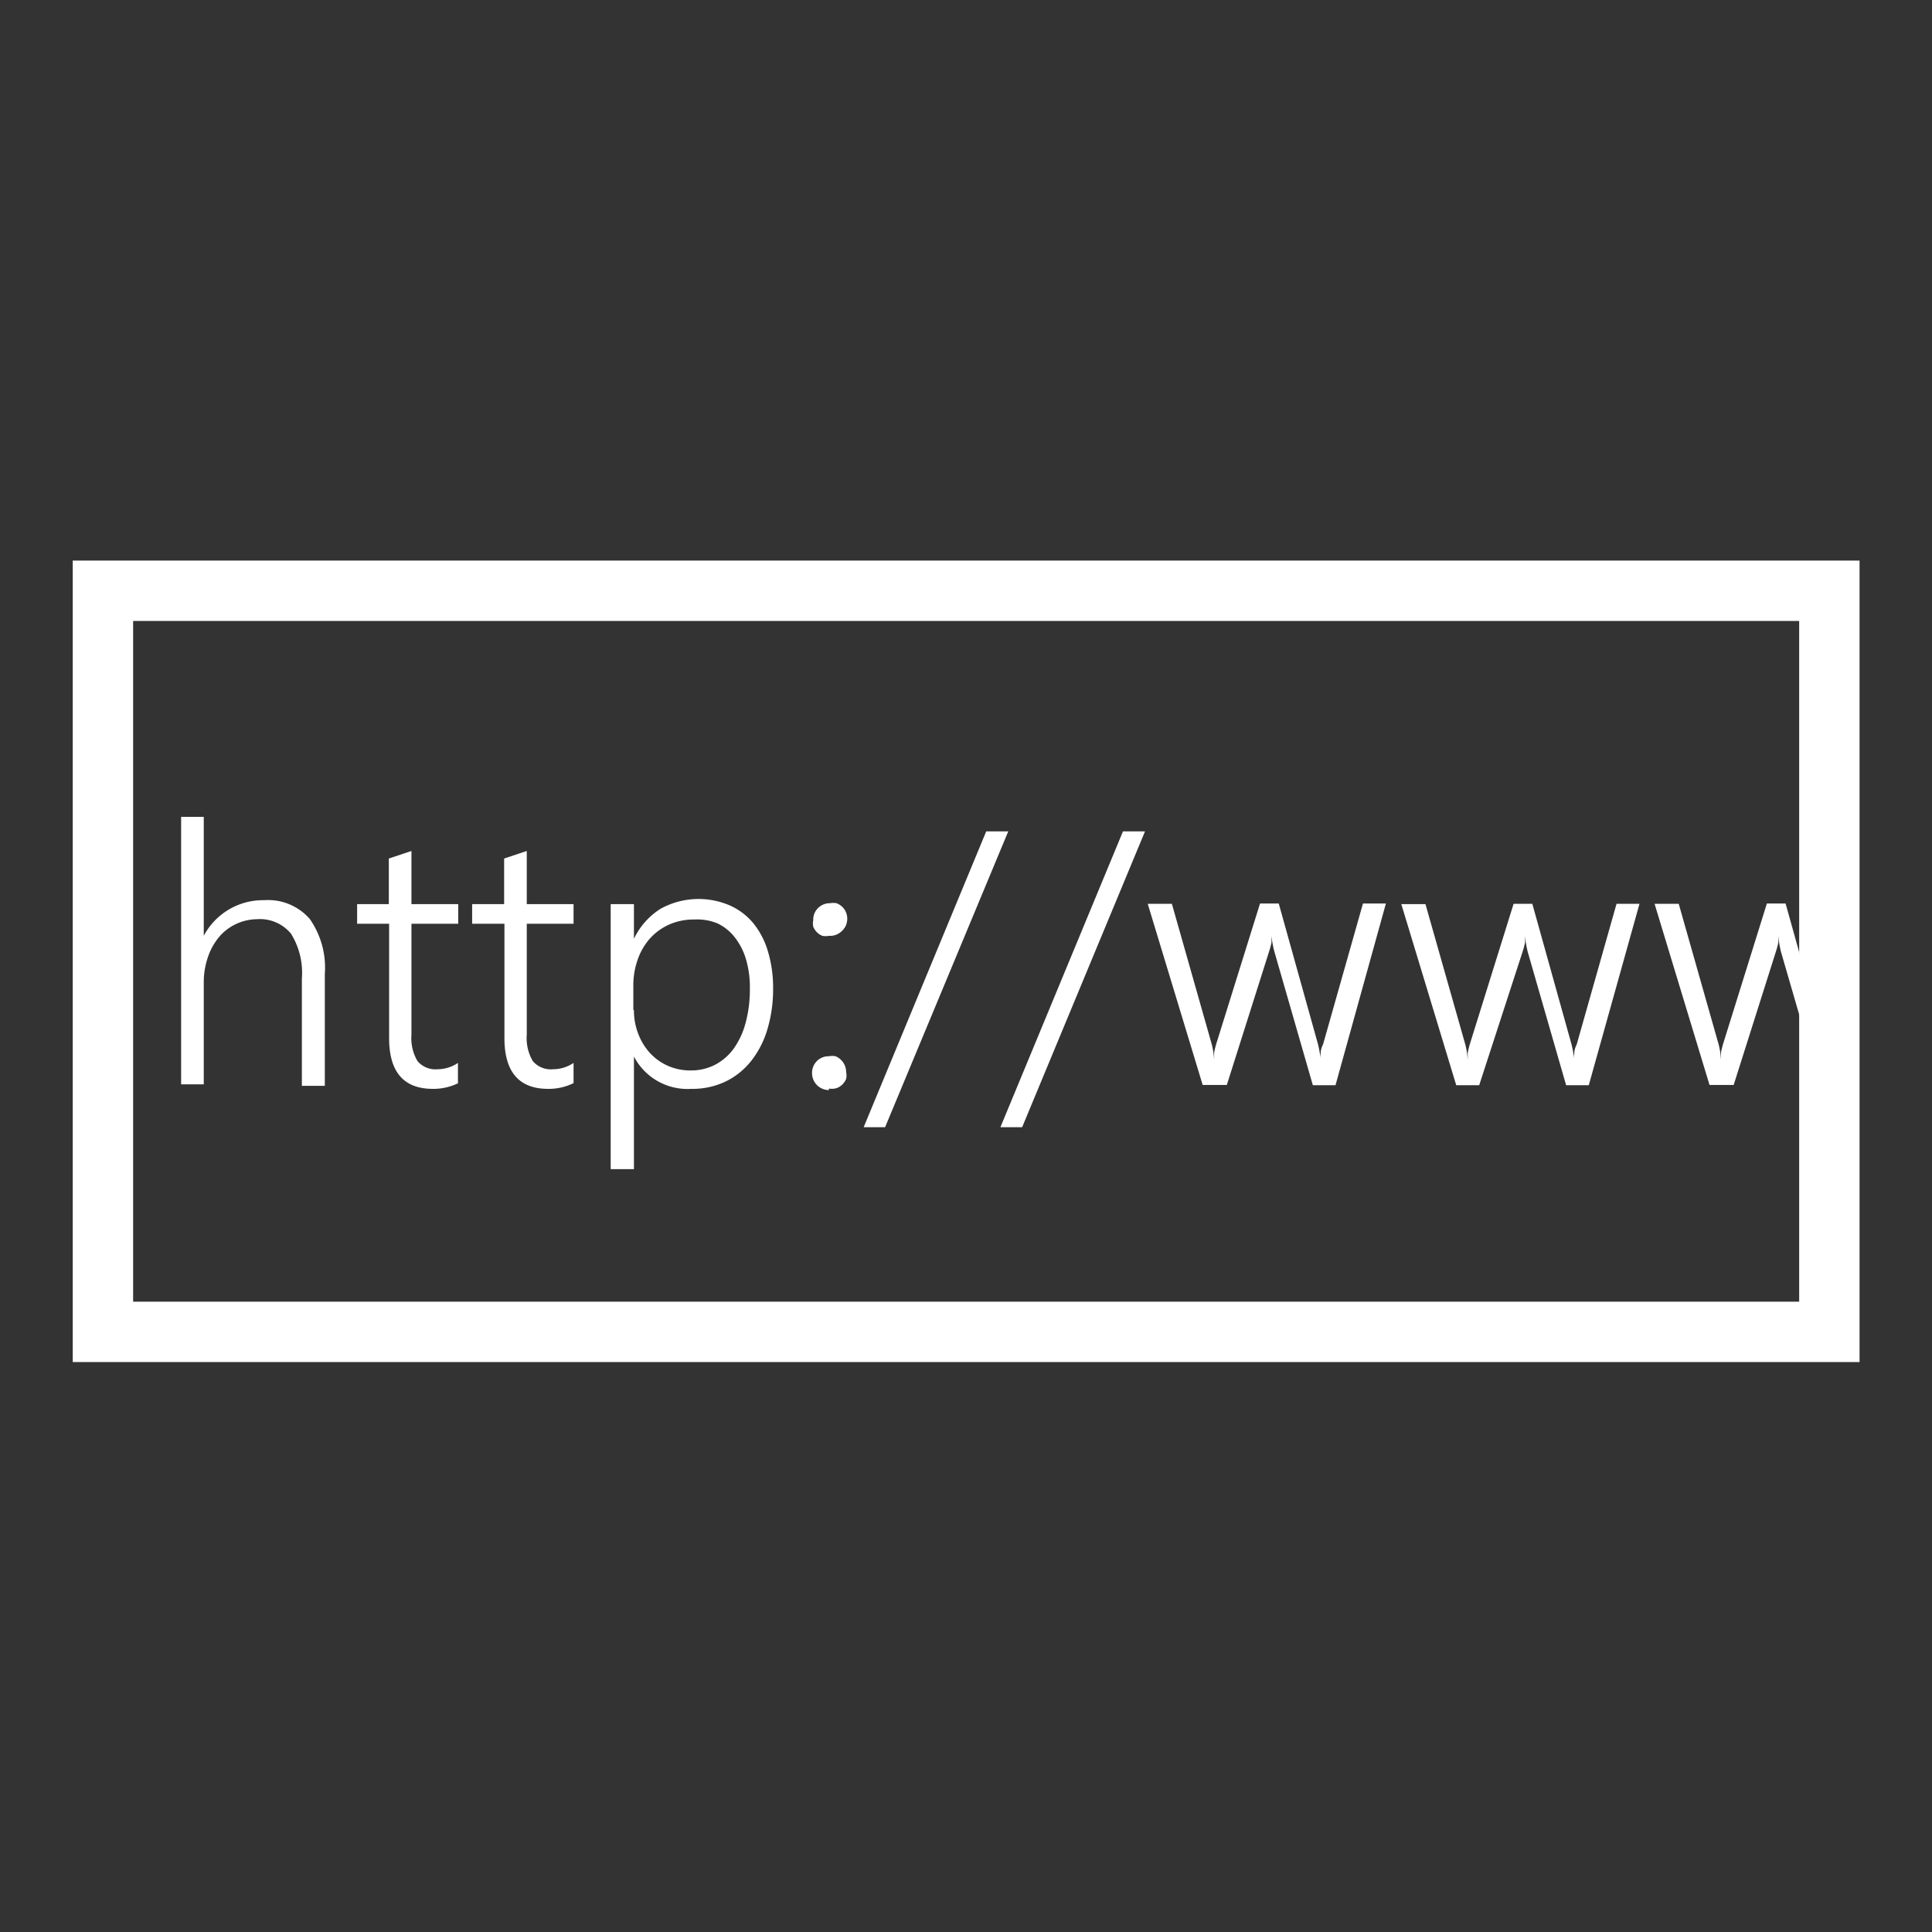
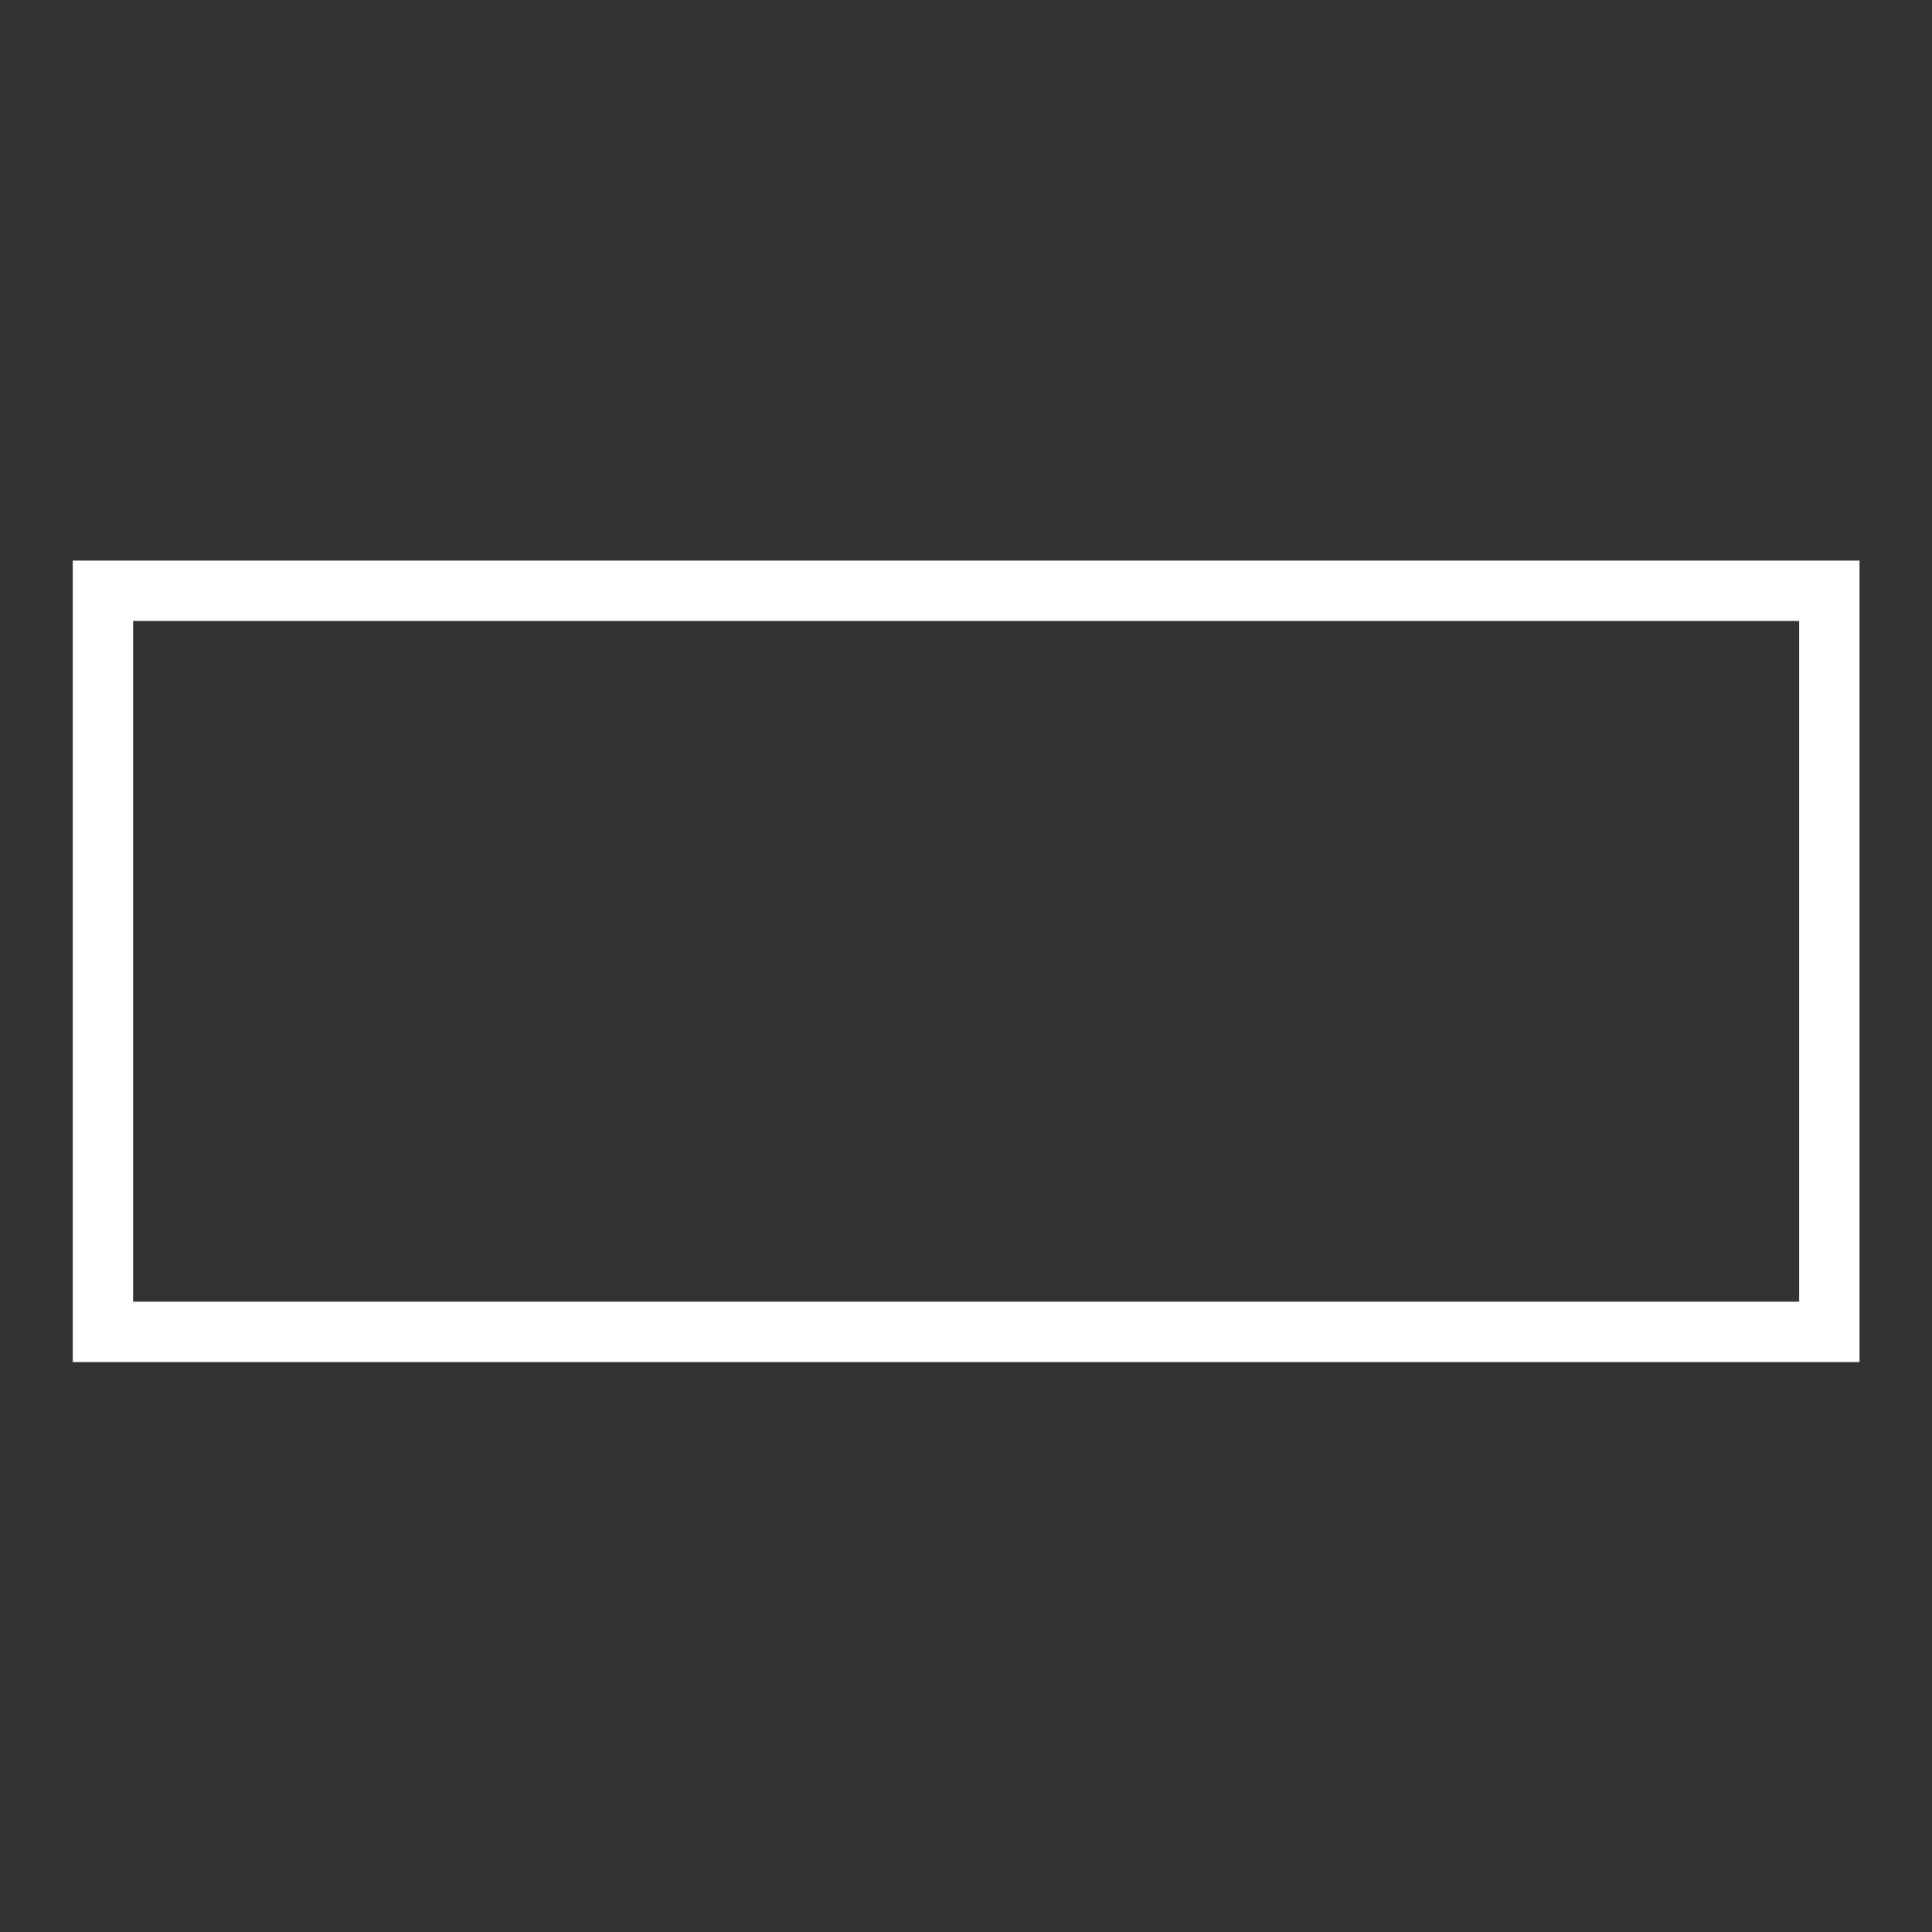
<svg xmlns="http://www.w3.org/2000/svg" viewBox="0 0 64 64">
  <rect x="0" y="0" width="64" height="64" fill="#333333" stroke="none" />
  <defs>
    <clipPath id="a">
-       <rect x="3.41" y="19.57" width="57.19" height="24.55" style="fill:none" />
-     </clipPath>
+       </clipPath>
  </defs>
  <title>service</title>
  <rect x="3.41" y="19.57" width="57.19" height="24.55" style="fill:none;stroke:#fff;stroke-miterlimit:10;stroke-width:2px" />
  <g style="clip-path:url(#a)">
    <path d="M10,35.95V32.42a2.46,2.46,0,0,0-.36-1.49,1.33,1.33,0,0,0-1.13-.48A1.68,1.68,0,0,0,7.29,31a2.08,2.08,0,0,0-.39.67,2.56,2.56,0,0,0-.15.89v3.36H6V27.06H6.75V31h0a2.22,2.22,0,0,1,2-1.18,1.83,1.83,0,0,1,1.51.62,2.81,2.81,0,0,1,.5,1.82v3.71H10Z" style="fill:#fff" />
-     <path d="M15.18,35.88a1.86,1.86,0,0,1-.84.19q-1.45,0-1.45-1.68V30.6H11.83V29.95h1.05V28.44l0.75-.25v1.76h1.55V30.6H13.63v3.67a1.5,1.5,0,0,0,.2.88,0.78,0.78,0,0,0,.67.27,1.21,1.21,0,0,0,.67-0.21v0.66Z" style="fill:#fff" />
-     <path d="M19,35.88a1.86,1.86,0,0,1-.84.19q-1.45,0-1.45-1.68V30.6H15.64V29.95H16.7V28.44l0.75-.25v1.76H19V30.6H17.45v3.67a1.5,1.5,0,0,0,.2.88,0.78,0.78,0,0,0,.67.27A1.21,1.21,0,0,0,19,35.21v0.66Z" style="fill:#fff" />
-     <path d="M21,35v3.73H20.23V29.95H21V31.1h0a2.38,2.38,0,0,1,.89-1A2.61,2.61,0,0,1,24.19,30a2.13,2.13,0,0,1,.77.59,2.67,2.67,0,0,1,.48.93,4.17,4.17,0,0,1,.17,1.22,4.62,4.62,0,0,1-.19,1.36,3.13,3.13,0,0,1-.54,1.05,2.45,2.45,0,0,1-.85.68,2.55,2.55,0,0,1-1.13.24A2,2,0,0,1,21,35h0Zm0-1.53a2.14,2.14,0,0,0,.14.77,2,2,0,0,0,.38.63,1.78,1.78,0,0,0,.59.43,1.84,1.84,0,0,0,.77.16,1.73,1.73,0,0,0,.81-0.19,1.78,1.78,0,0,0,.62-0.54,2.63,2.63,0,0,0,.39-0.85,4.18,4.18,0,0,0,.14-1.11,3.27,3.27,0,0,0-.13-1,2.16,2.16,0,0,0-.37-0.72,1.59,1.59,0,0,0-.57-0.46A1.75,1.75,0,0,0,23,30.46a2,2,0,0,0-.84.17,1.9,1.9,0,0,0-.64.47,2.09,2.09,0,0,0-.4.7,2.56,2.56,0,0,0-.14.85v0.8Z" style="fill:#fff" />
+     <path d="M21,35v3.73H20.23V29.95H21V31.1h0a2.38,2.38,0,0,1,.89-1A2.61,2.61,0,0,1,24.19,30a2.13,2.13,0,0,1,.77.59,2.67,2.67,0,0,1,.48.93,4.17,4.17,0,0,1,.17,1.22,4.62,4.62,0,0,1-.19,1.36,3.13,3.13,0,0,1-.54,1.05,2.45,2.45,0,0,1-.85.68,2.55,2.55,0,0,1-1.13.24A2,2,0,0,1,21,35h0Zm0-1.53a2.14,2.14,0,0,0,.14.77,2,2,0,0,0,.38.63,1.78,1.78,0,0,0,.59.43,1.84,1.84,0,0,0,.77.16,1.73,1.73,0,0,0,.81-0.19,1.78,1.78,0,0,0,.62-0.54,2.63,2.63,0,0,0,.39-0.85,4.18,4.18,0,0,0,.14-1.11,3.27,3.27,0,0,0-.13-1,2.16,2.16,0,0,0-.37-0.72,1.59,1.59,0,0,0-.57-0.46A1.75,1.75,0,0,0,23,30.46a2,2,0,0,0-.84.17,1.9,1.9,0,0,0-.64.47,2.09,2.09,0,0,0-.4.7,2.56,2.56,0,0,0-.14.85v0.8" style="fill:#fff" />
    <path d="M27.46,31a0.55,0.55,0,0,1-.22,0,0.54,0.54,0,0,1-.18-0.12,0.6,0.6,0,0,1-.12-0.18,0.55,0.55,0,0,1,0-.22,0.53,0.53,0,0,1,.16-0.4,0.55,0.55,0,0,1,.4-0.16,0.57,0.57,0,0,1,.21,0,0.58,0.58,0,0,1,.18.11,0.55,0.55,0,0,1,.13.18,0.57,0.57,0,0,1,0,.45,0.58,0.58,0,0,1-.13.18,0.6,0.6,0,0,1-.18.12A0.54,0.54,0,0,1,27.46,31Zm0,5.11a0.56,0.56,0,0,1-.56-0.56,0.55,0.55,0,0,1,.16-0.4,0.54,0.54,0,0,1,.4-0.16,0.55,0.55,0,0,1,.22,0,0.59,0.59,0,0,1,.18.12,0.57,0.57,0,0,1,.17.41,0.52,0.52,0,0,1,0,.22,0.61,0.61,0,0,1-.12.18,0.56,0.56,0,0,1-.18.12A0.55,0.55,0,0,1,27.46,36.06Z" style="fill:#fff" />
    <path d="M29.32,37.34H28.61l4.06-9.8H33.4Z" style="fill:#fff" />
    <path d="M33.86,37.34H33.14l4.06-9.8h0.73Z" style="fill:#fff" />
-     <path d="M44.24,35.95H43.49l-1.27-4.41A3.27,3.27,0,0,1,42.12,31h0q0,0.09,0,.22a2.69,2.69,0,0,1-.08.3l-1.4,4.42H39.84l-1.82-6h0.8l1.32,4.65a2.66,2.66,0,0,1,.08.52h0q0-.11,0-0.24a2.83,2.83,0,0,1,.07-0.29l1.45-4.65h0.62l1.3,4.66a3.66,3.66,0,0,1,.09.52h0a0.85,0.85,0,0,1,0-.23q0-.13.08-0.29l1.32-4.66h0.76Z" style="fill:#fff" />
-     <path d="M52.63,35.95H51.88l-1.27-4.41A3.27,3.27,0,0,1,50.52,31h0q0,0.09,0,.22a2.69,2.69,0,0,1-.08.3L49,35.95H48.24l-1.82-6h0.8l1.32,4.65a2.66,2.66,0,0,1,.08.52h0q0-.11,0-0.24a2.83,2.83,0,0,1,.07-0.29l1.45-4.65h0.62l1.3,4.66a3.66,3.66,0,0,1,.09.52h0a0.85,0.85,0,0,1,0-.23q0-.13.08-0.29l1.32-4.66h0.76Z" style="fill:#fff" />
    <path d="M61,35.95H60.28L59,31.54A3.27,3.27,0,0,1,58.91,31h0q0,0.09,0,.22a2.69,2.69,0,0,1-.08.3l-1.4,4.42H56.63l-1.82-6h0.8l1.32,4.65a2.66,2.66,0,0,1,.08.52h0q0-.11,0-0.24a2.83,2.83,0,0,1,.07-0.29l1.45-4.65h0.62l1.3,4.66a3.66,3.66,0,0,1,.09.52h0a0.85,0.85,0,0,1,0-.23q0-.13.08-0.29l1.32-4.66h0.76Z" style="fill:#fff" />
    <path d="M64.35,36.06a0.56,0.56,0,0,1-.56-0.56A0.55,0.55,0,0,1,64,35.1a0.54,0.54,0,0,1,.4-0.16,0.55,0.55,0,0,1,.22,0,0.59,0.59,0,0,1,.18.12,0.57,0.57,0,0,1,.17.41,0.52,0.52,0,0,1,0,.22,0.61,0.61,0,0,1-.12.18,0.56,0.56,0,0,1-.18.12A0.55,0.55,0,0,1,64.35,36.06Z" style="fill:#fff" />
  </g>
</svg>